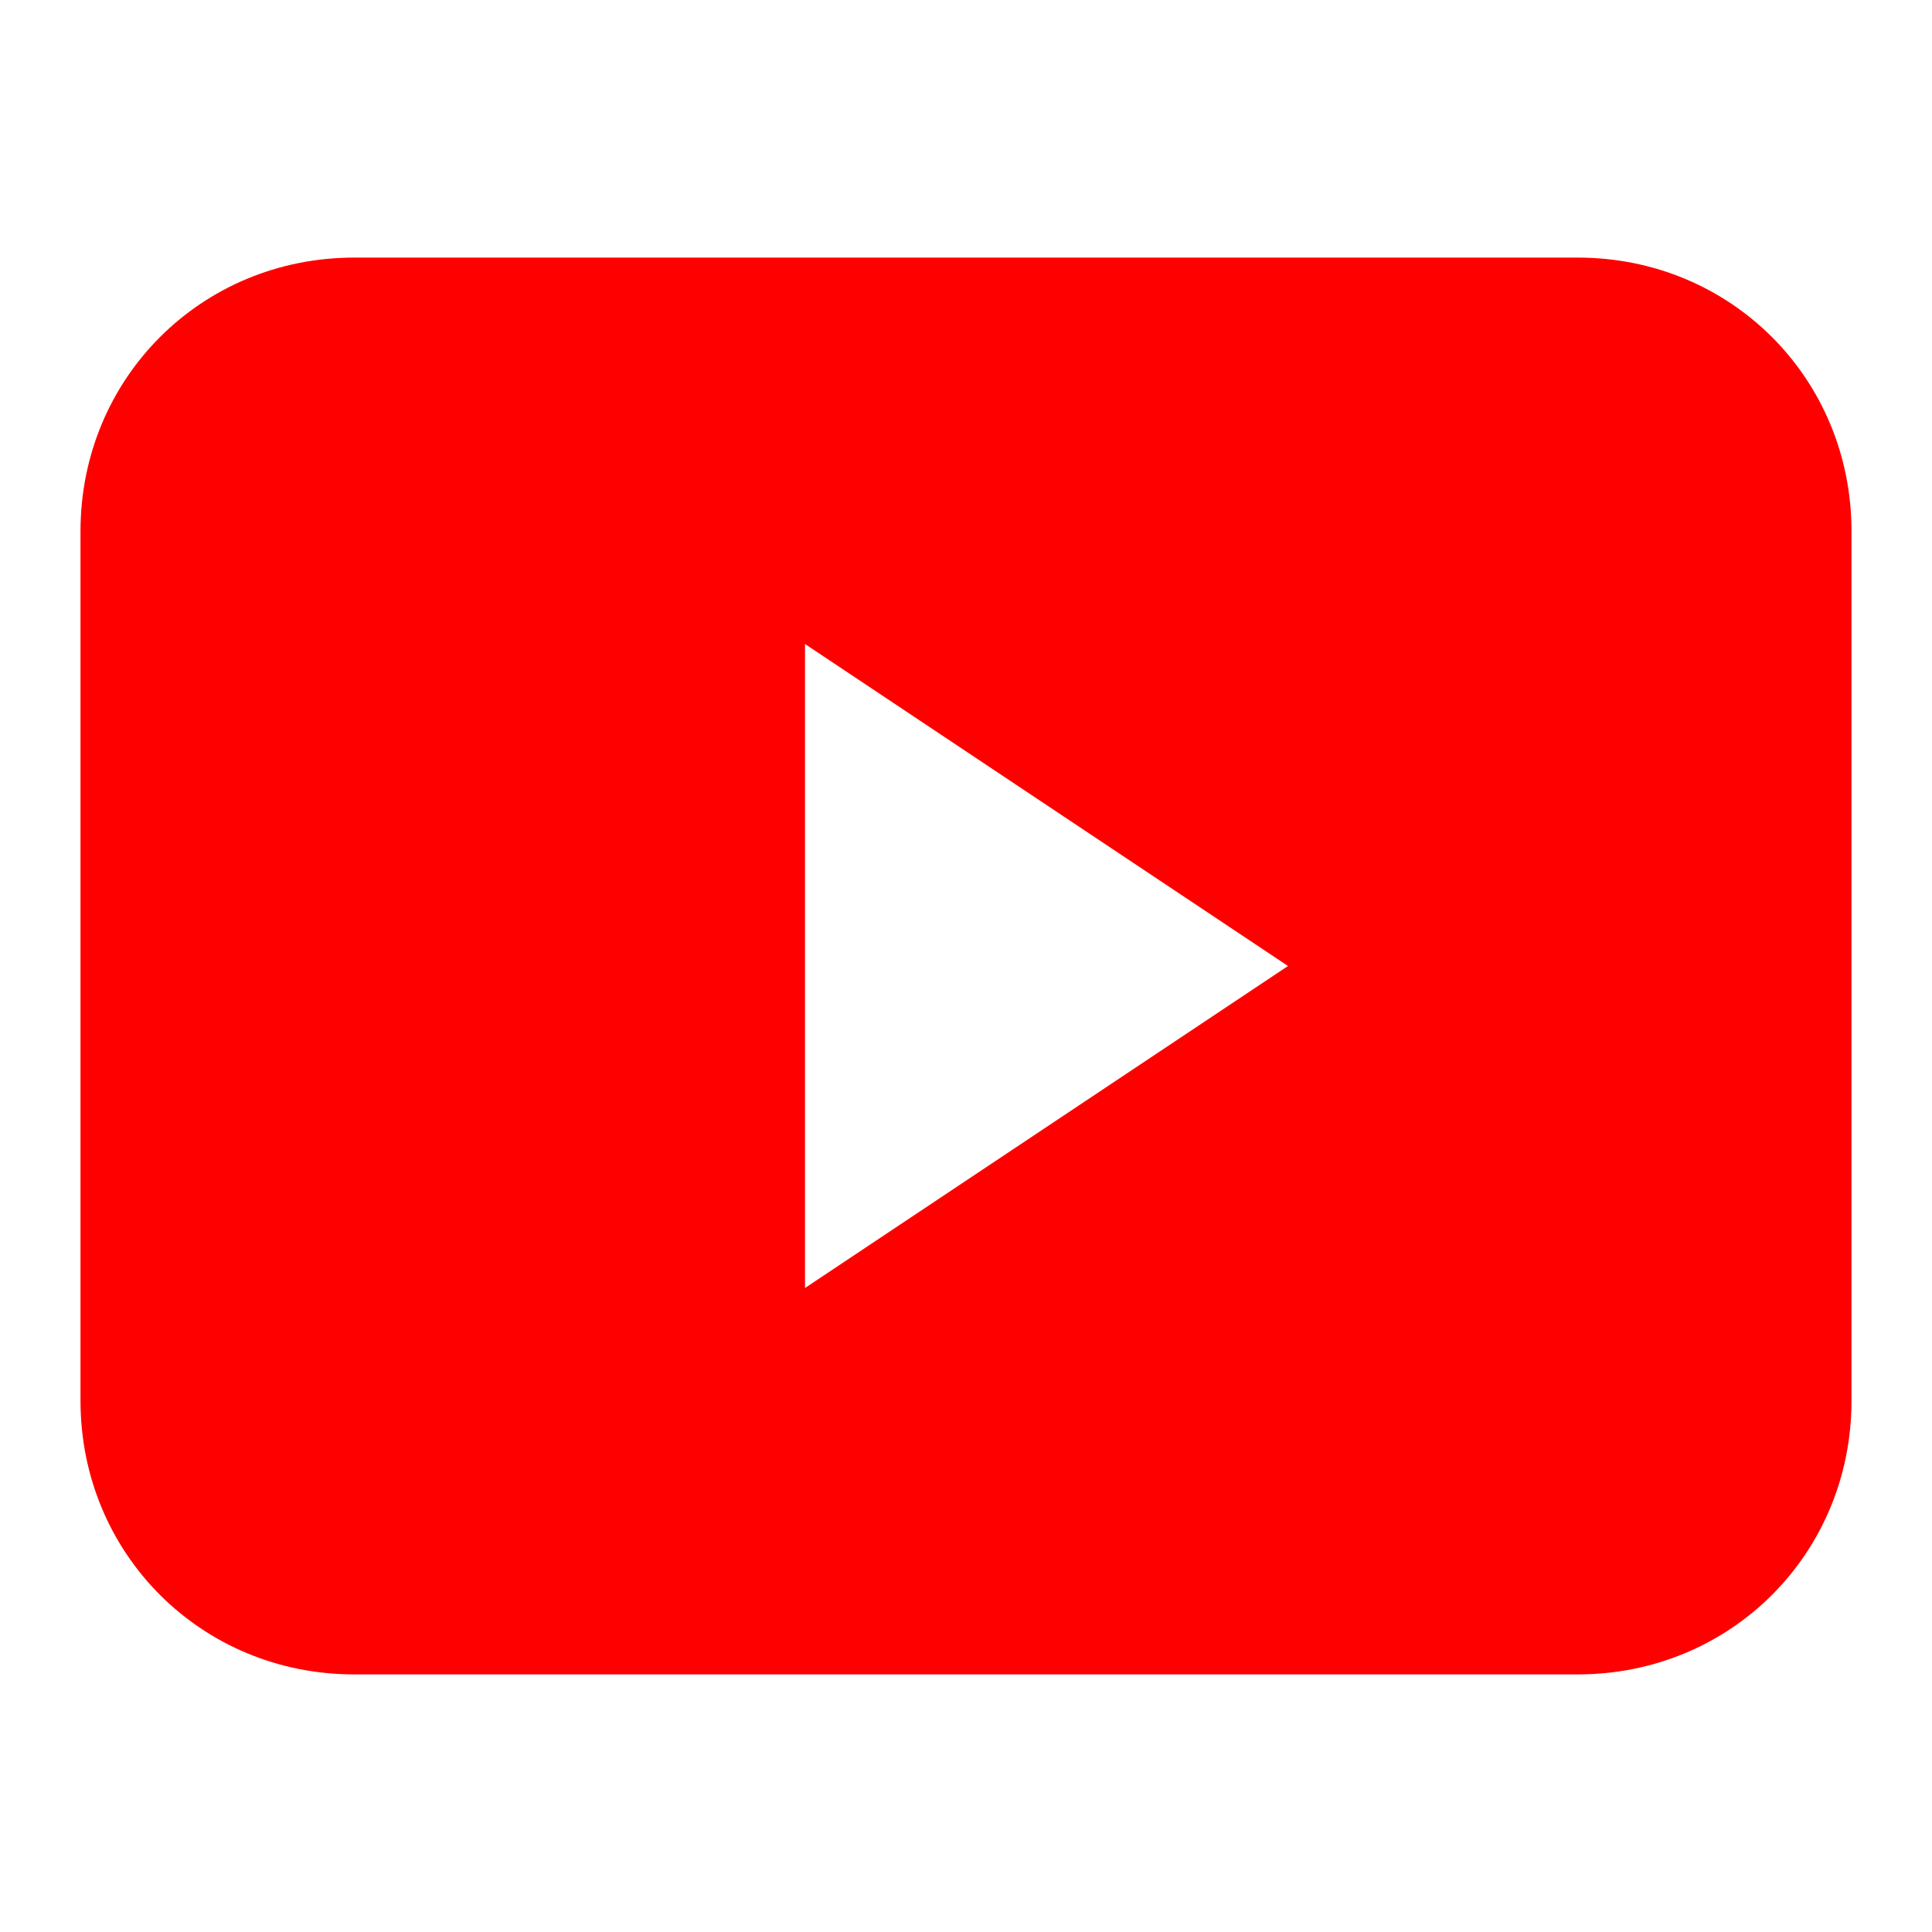
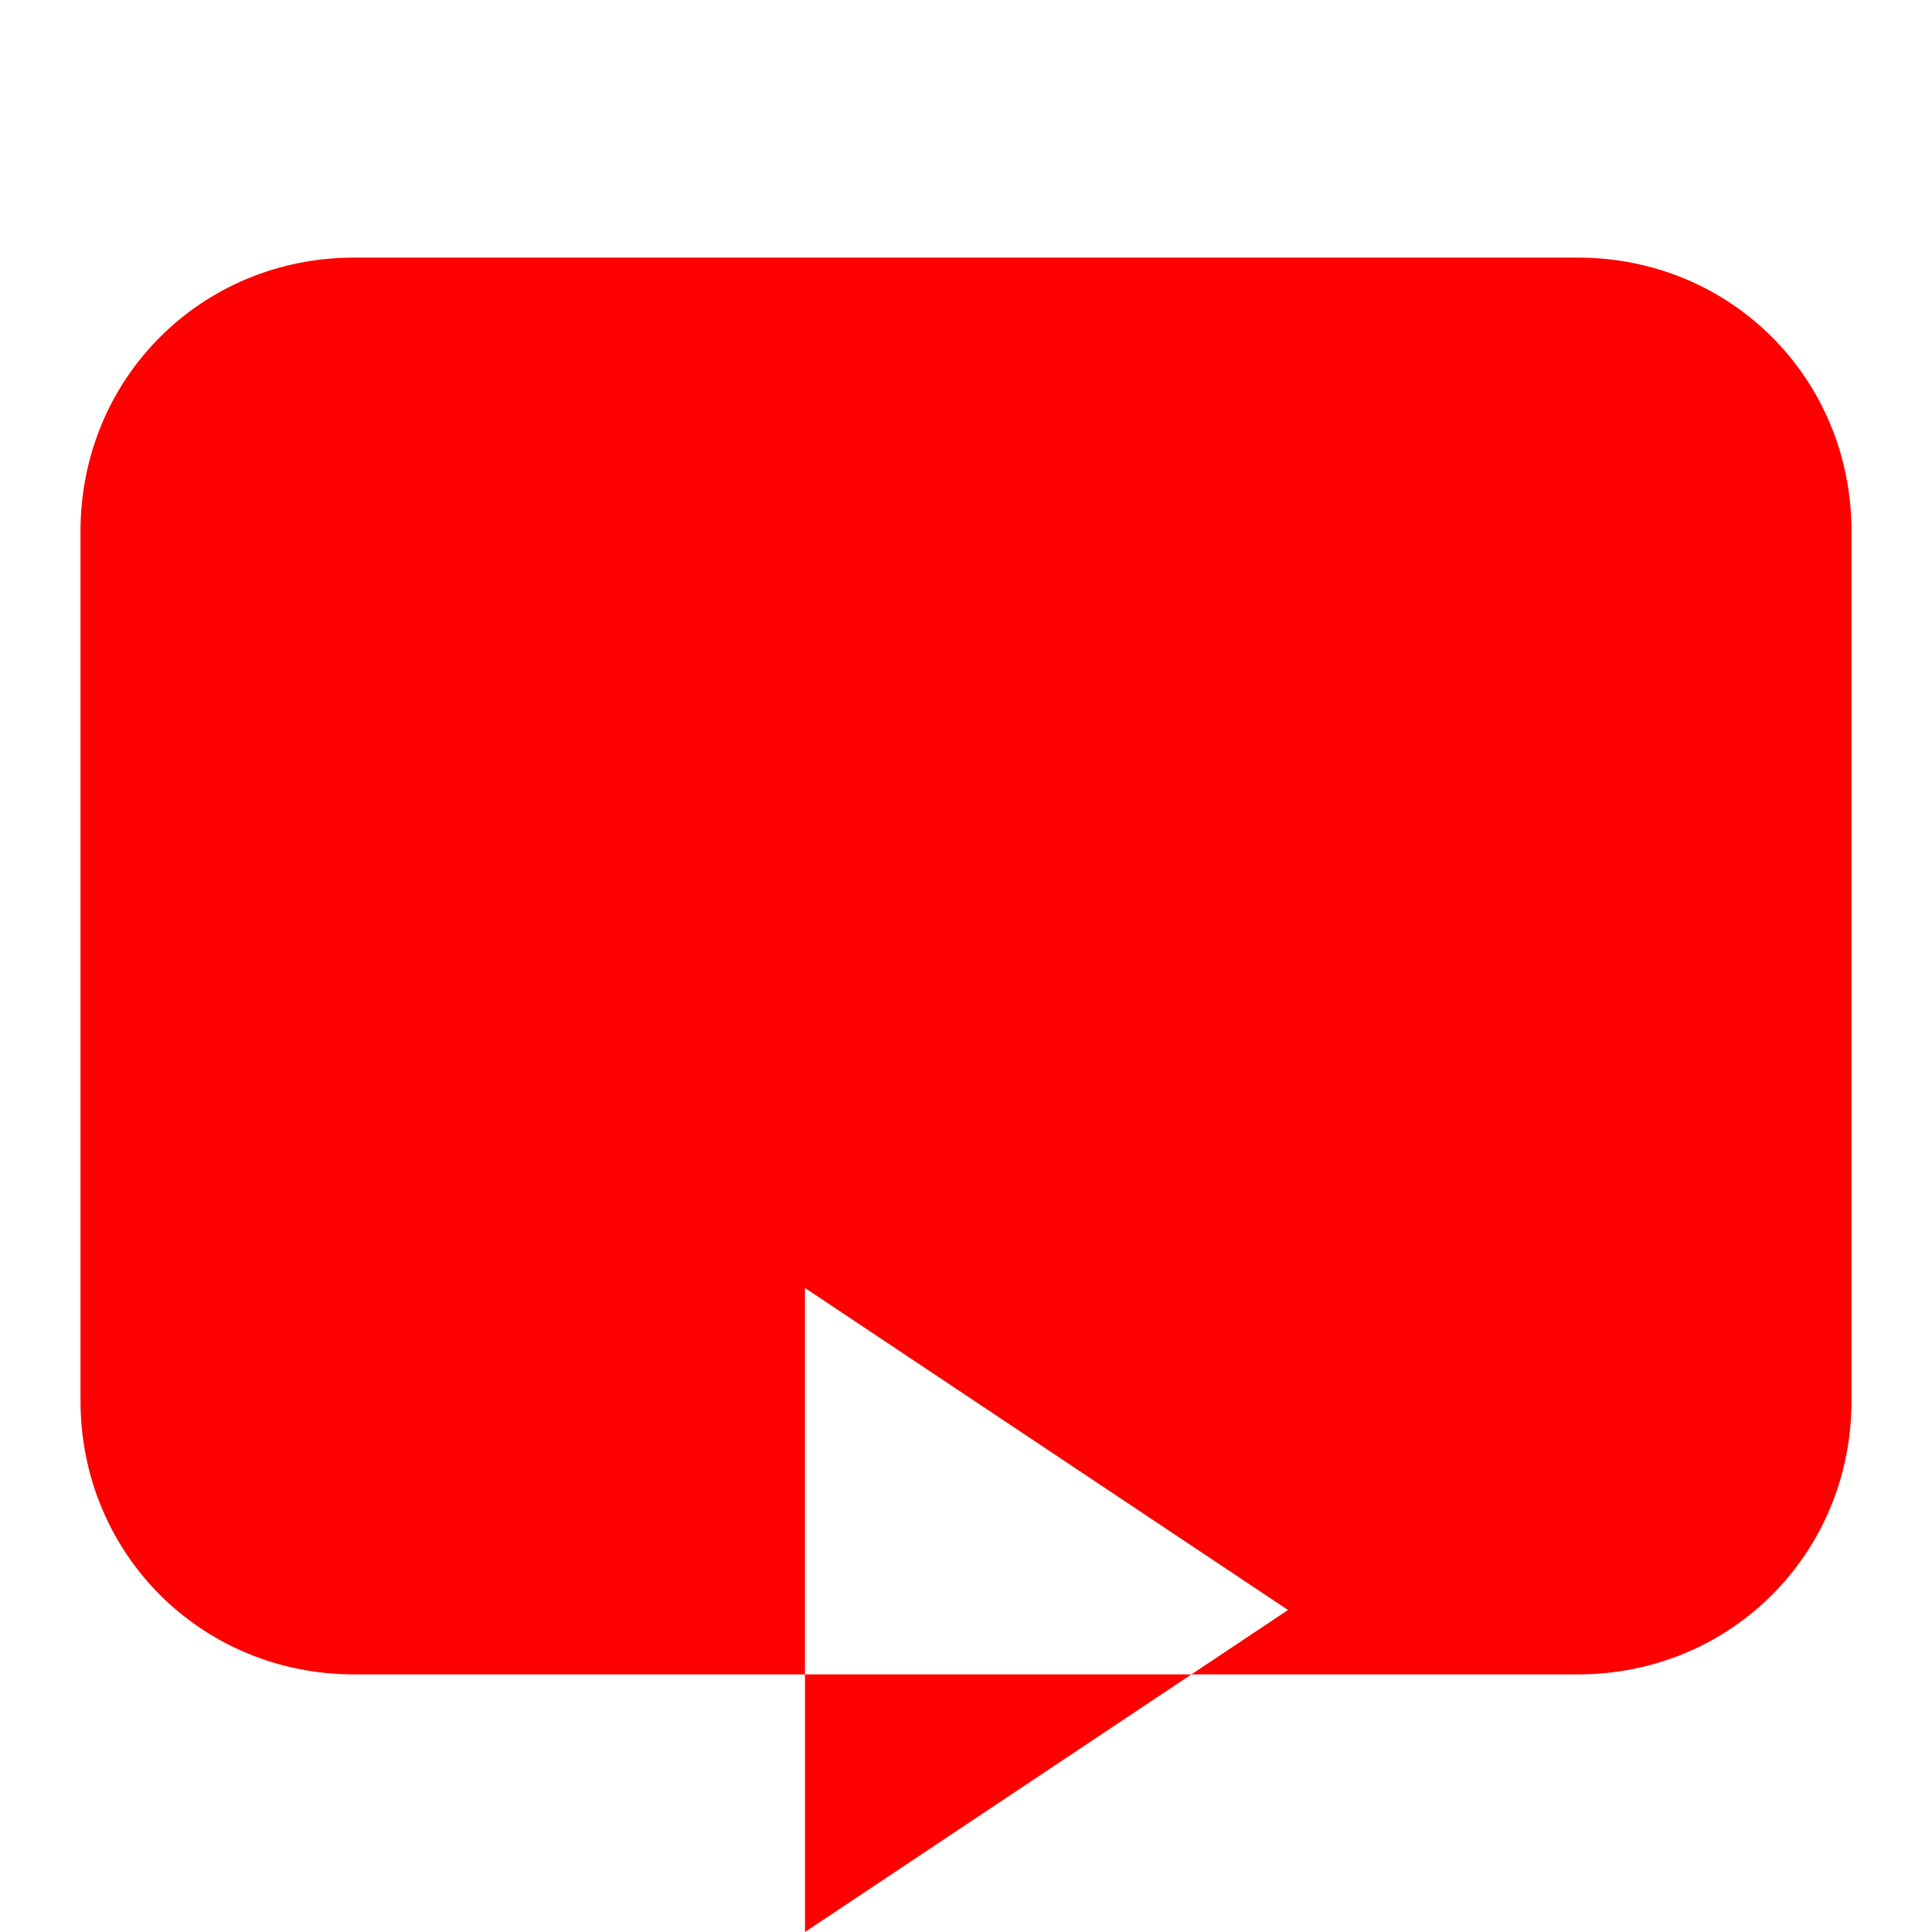
<svg xmlns="http://www.w3.org/2000/svg" viewBox="0 0 24 24" fill="red">
-   <path d="M19.6 3.2H4.4C2.5 3.2 1 4.7 1 6.6v10.8c0 1.9 1.5 3.4 3.4 3.4h15.2c1.9 0 3.4-1.5 3.4-3.4V6.6c0-1.9-1.5-3.4-3.4-3.4ZM10 16V8l6 4-6 4Z" />
+   <path d="M19.6 3.2H4.4C2.5 3.2 1 4.7 1 6.6v10.8c0 1.9 1.5 3.4 3.4 3.4h15.2c1.9 0 3.4-1.5 3.4-3.4V6.6c0-1.9-1.5-3.4-3.4-3.4ZM10 16l6 4-6 4Z" />
</svg>